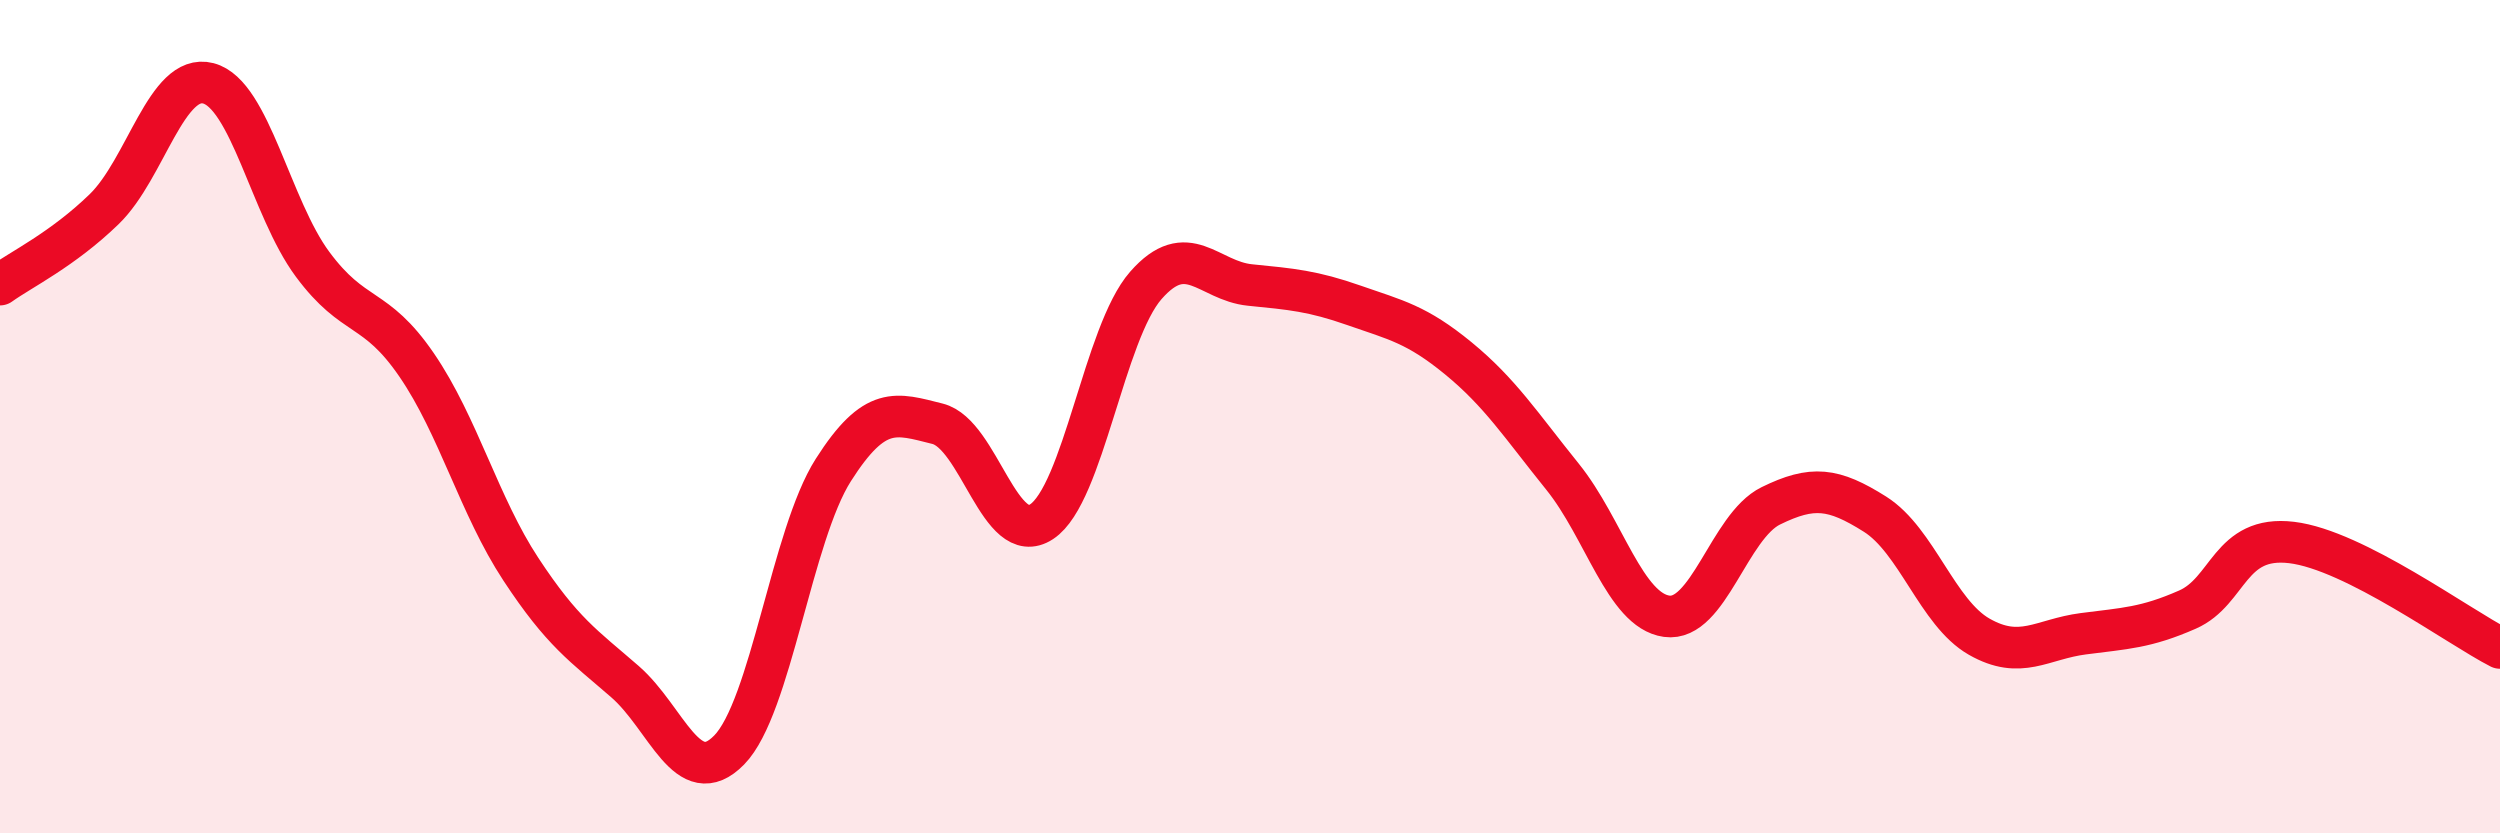
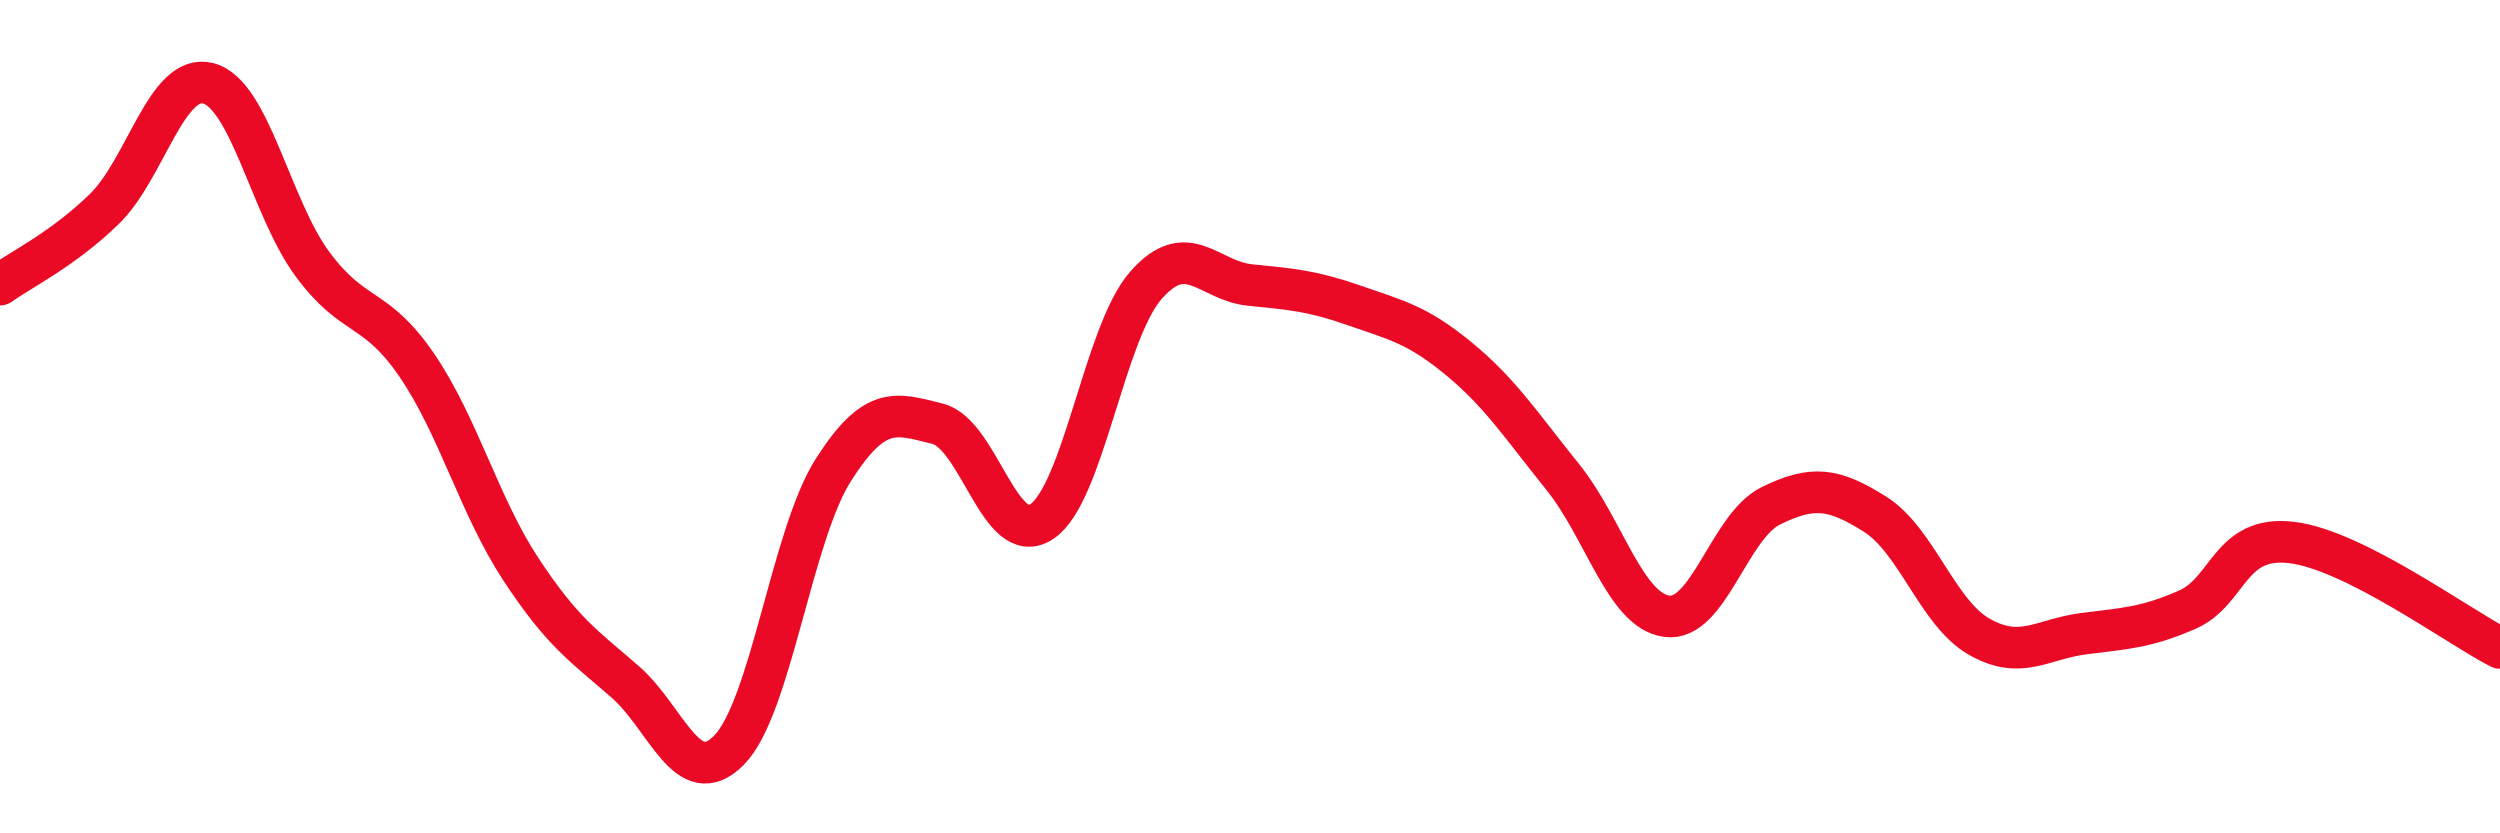
<svg xmlns="http://www.w3.org/2000/svg" width="60" height="20" viewBox="0 0 60 20">
-   <path d="M 0,6.83 C 0.5,6.47 1.5,5.99 2.5,5.02 C 3.5,4.05 4,1.74 5,2 C 6,2.26 6.5,4.99 7.5,6.34 C 8.5,7.69 9,7.3 10,8.76 C 11,10.22 11.5,12.14 12.5,13.66 C 13.5,15.18 14,15.49 15,16.36 C 16,17.23 16.5,19.02 17.5,18 C 18.5,16.98 19,12.85 20,11.28 C 21,9.71 21.5,9.92 22.5,10.17 C 23.5,10.42 24,13.18 25,12.52 C 26,11.86 26.5,7.99 27.5,6.85 C 28.5,5.71 29,6.74 30,6.84 C 31,6.94 31.5,6.98 32.5,7.33 C 33.5,7.68 34,7.78 35,8.6 C 36,9.42 36.5,10.2 37.5,11.44 C 38.5,12.68 39,14.65 40,14.79 C 41,14.93 41.5,12.63 42.5,12.14 C 43.5,11.65 44,11.71 45,12.34 C 46,12.97 46.5,14.71 47.5,15.28 C 48.5,15.85 49,15.34 50,15.21 C 51,15.08 51.5,15.07 52.5,14.63 C 53.5,14.19 53.5,12.84 55,13.02 C 56.5,13.2 59,15.04 60,15.55L60 20L0 20Z" fill="#EB0A25" opacity="0.1" stroke-linecap="round" stroke-linejoin="round" />
  <path d="M 0,6.83 C 0.5,6.47 1.5,5.99 2.5,5.02 C 3.5,4.05 4,1.74 5,2 C 6,2.26 6.5,4.99 7.5,6.34 C 8.5,7.69 9,7.3 10,8.76 C 11,10.22 11.5,12.14 12.5,13.66 C 13.5,15.18 14,15.49 15,16.36 C 16,17.23 16.5,19.02 17.5,18 C 18.5,16.98 19,12.85 20,11.28 C 21,9.71 21.5,9.92 22.5,10.17 C 23.5,10.42 24,13.18 25,12.52 C 26,11.86 26.5,7.99 27.5,6.85 C 28.5,5.71 29,6.74 30,6.84 C 31,6.94 31.5,6.98 32.5,7.33 C 33.5,7.68 34,7.78 35,8.6 C 36,9.42 36.5,10.2 37.5,11.44 C 38.5,12.68 39,14.65 40,14.79 C 41,14.93 41.5,12.63 42.5,12.14 C 43.5,11.65 44,11.71 45,12.34 C 46,12.97 46.5,14.71 47.5,15.28 C 48.5,15.85 49,15.34 50,15.21 C 51,15.08 51.5,15.07 52.5,14.63 C 53.5,14.19 53.5,12.84 55,13.02 C 56.5,13.2 59,15.04 60,15.55" stroke="#EB0A25" stroke-width="1" fill="none" stroke-linecap="round" stroke-linejoin="round" />
</svg>